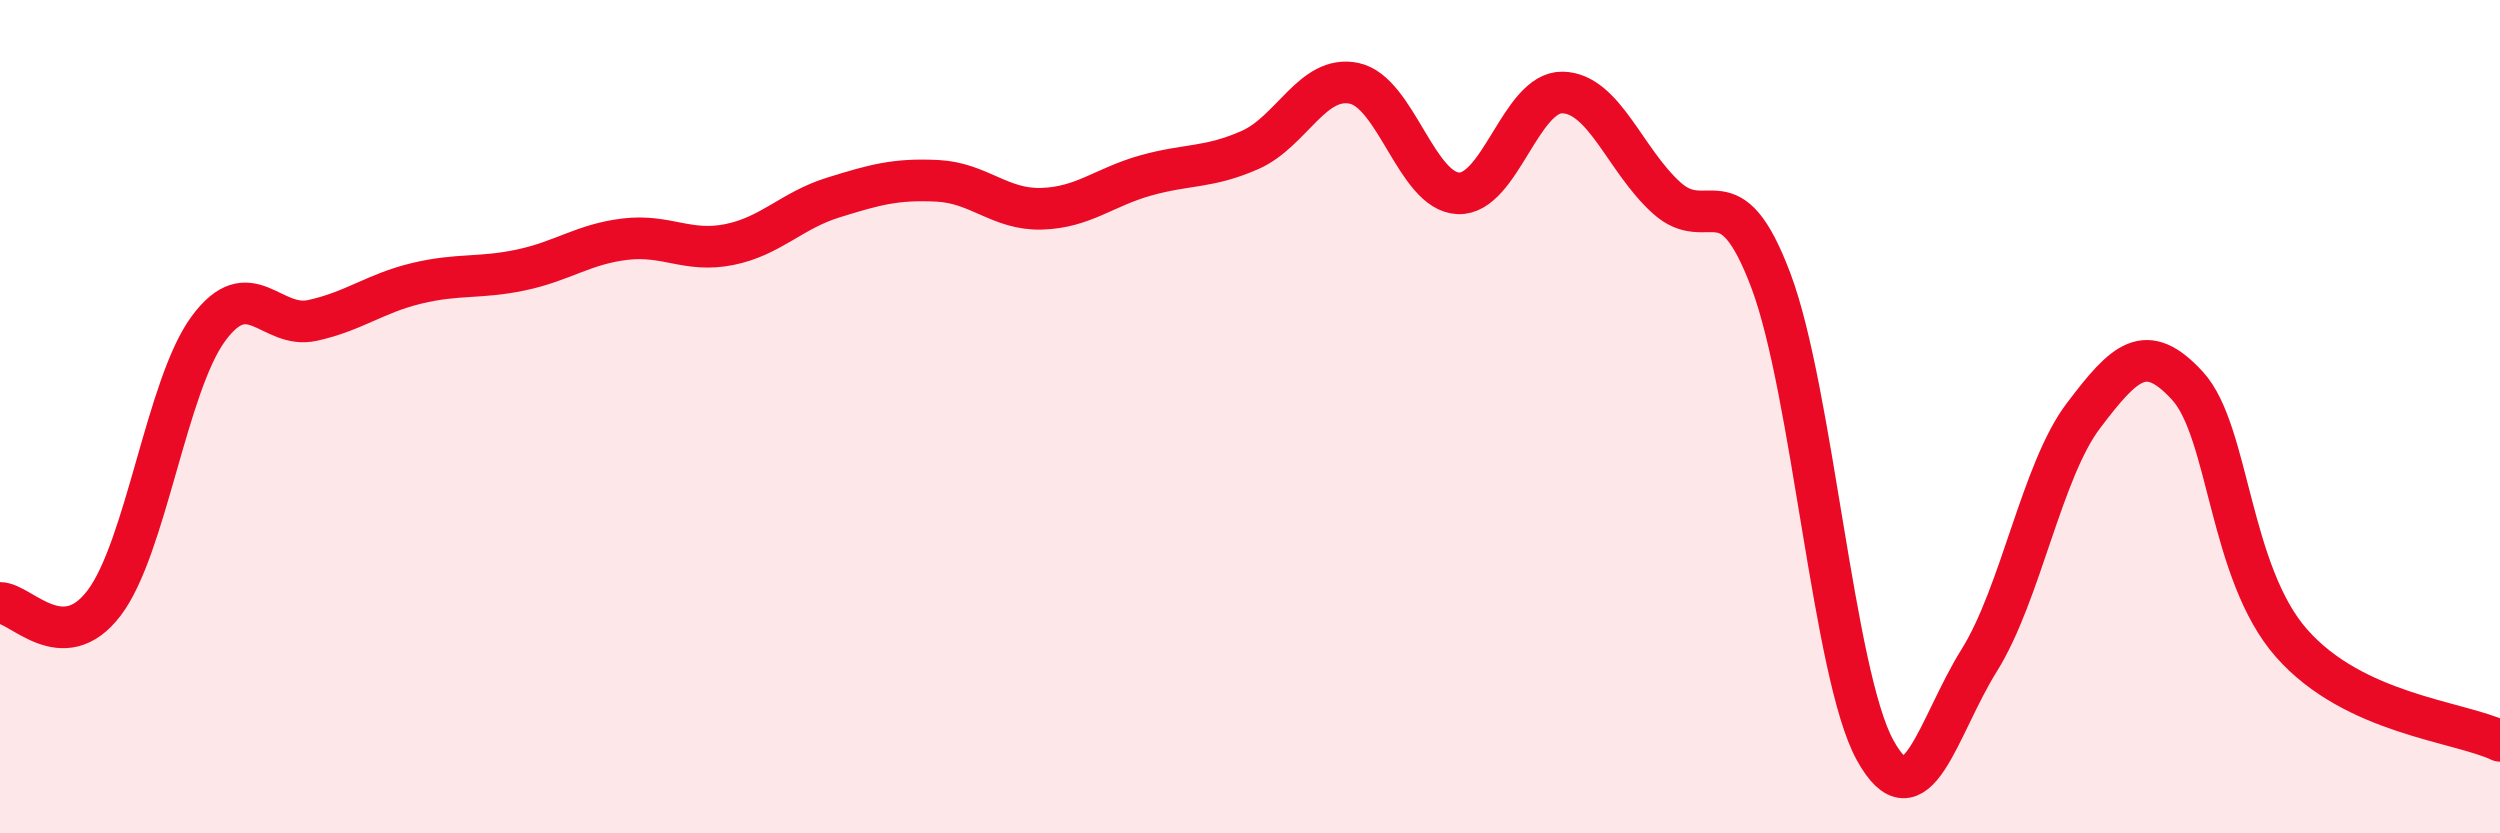
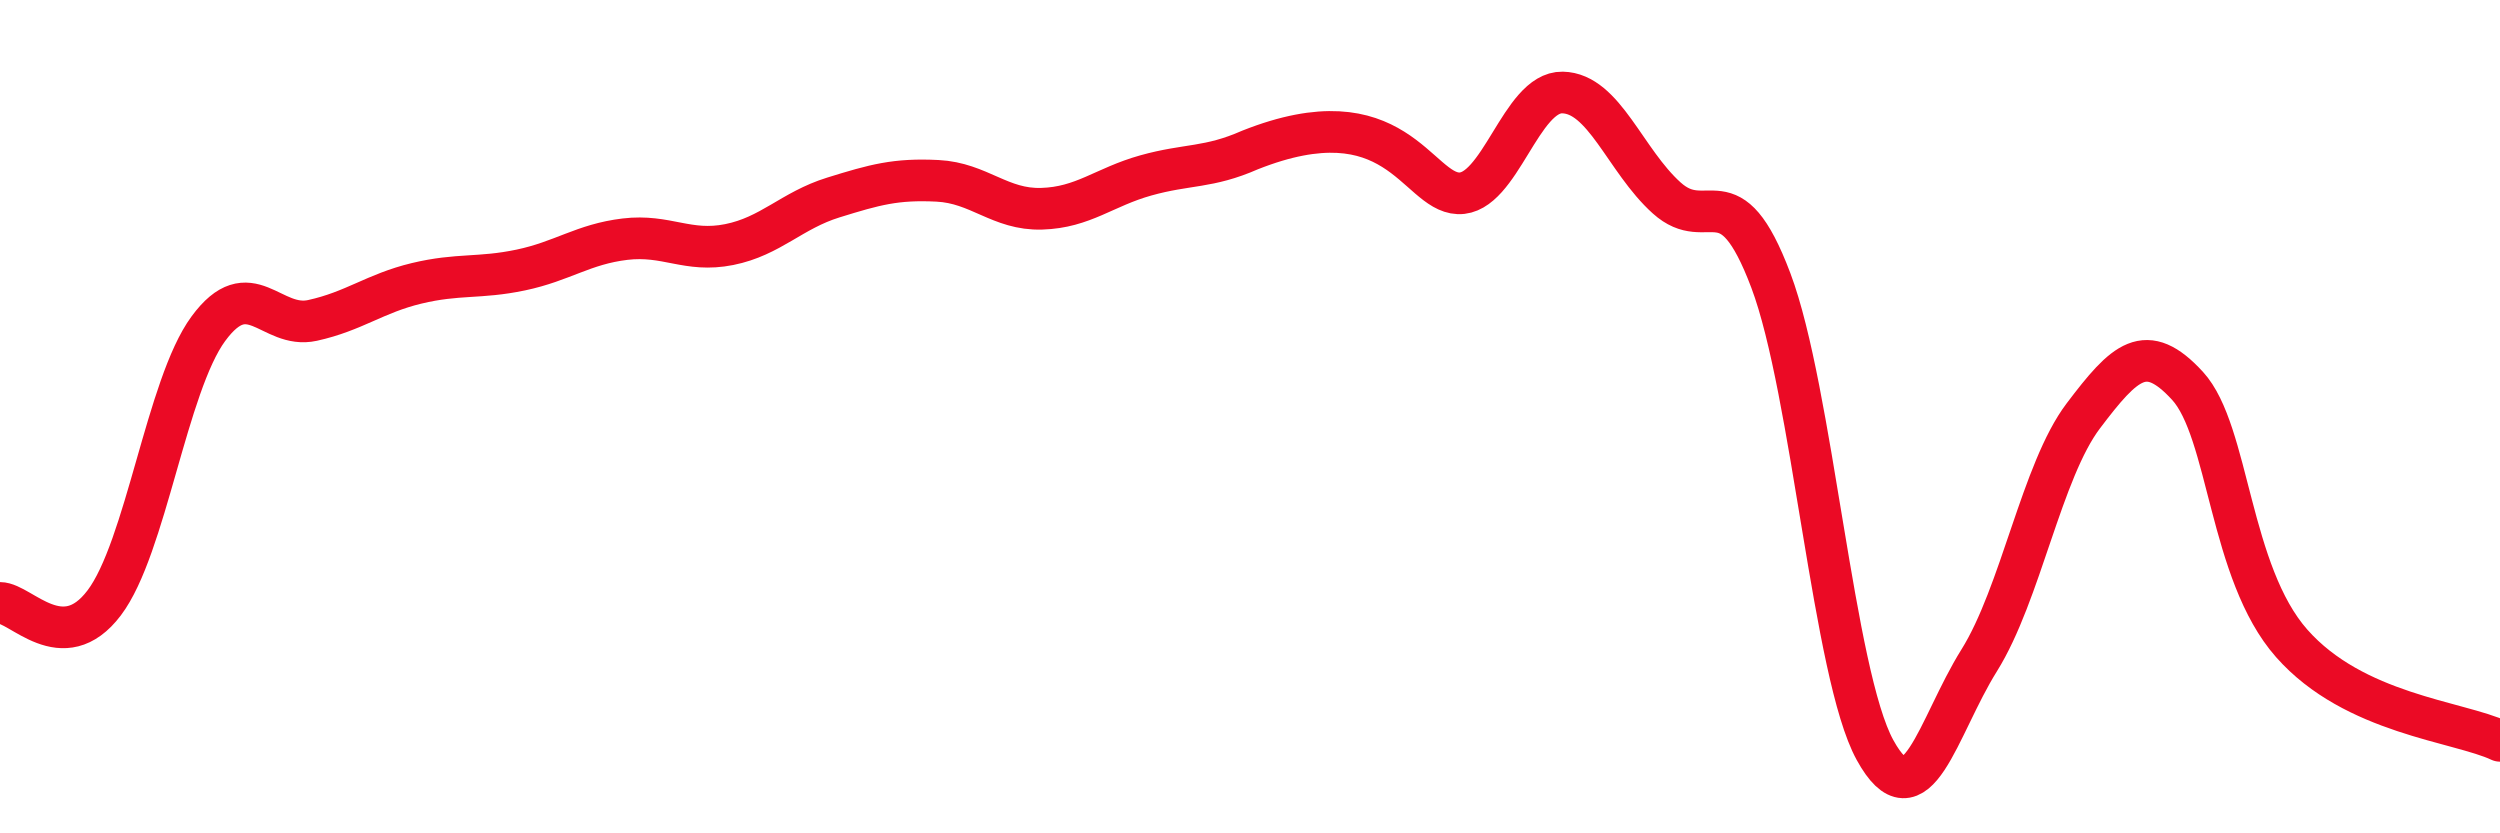
<svg xmlns="http://www.w3.org/2000/svg" width="60" height="20" viewBox="0 0 60 20">
-   <path d="M 0,14.47 C 0.5,14.47 1.5,15.79 2.5,14.47 C 3.5,13.15 4,9.25 5,7.89 C 6,6.53 6.5,7.91 7.5,7.69 C 8.5,7.47 9,7.04 10,6.8 C 11,6.56 11.5,6.69 12.5,6.48 C 13.5,6.27 14,5.86 15,5.74 C 16,5.62 16.5,6.07 17.5,5.87 C 18.5,5.67 19,5.05 20,4.74 C 21,4.43 21.5,4.29 22.5,4.34 C 23.5,4.39 24,5.04 25,5.01 C 26,4.98 26.5,4.49 27.5,4.21 C 28.5,3.93 29,4.04 30,3.6 C 31,3.16 31.5,1.79 32.5,2 C 33.5,2.21 34,4.6 35,4.64 C 36,4.68 36.5,2.2 37.5,2.22 C 38.5,2.24 39,3.85 40,4.75 C 41,5.65 41.5,4.08 42.5,6.73 C 43.5,9.38 44,16.18 45,18 C 46,19.82 46.5,17.45 47.5,15.85 C 48.5,14.25 49,11.3 50,9.98 C 51,8.66 51.5,8.17 52.5,9.26 C 53.5,10.35 53.5,13.74 55,15.44 C 56.5,17.14 59,17.31 60,17.78L60 20L0 20Z" fill="#EB0A25" opacity="0.1" stroke-linecap="round" stroke-linejoin="round" />
-   <path d="M 0,14.47 C 0.5,14.47 1.5,15.79 2.5,14.47 C 3.5,13.15 4,9.25 5,7.89 C 6,6.53 6.5,7.91 7.5,7.69 C 8.5,7.47 9,7.04 10,6.8 C 11,6.56 11.5,6.69 12.5,6.48 C 13.5,6.27 14,5.86 15,5.74 C 16,5.62 16.5,6.07 17.5,5.87 C 18.5,5.67 19,5.05 20,4.74 C 21,4.43 21.5,4.29 22.5,4.34 C 23.5,4.39 24,5.04 25,5.01 C 26,4.98 26.5,4.49 27.5,4.21 C 28.5,3.93 29,4.04 30,3.6 C 31,3.16 31.5,1.79 32.5,2 C 33.5,2.21 34,4.6 35,4.64 C 36,4.68 36.5,2.2 37.5,2.22 C 38.5,2.24 39,3.85 40,4.75 C 41,5.65 41.5,4.08 42.5,6.73 C 43.5,9.38 44,16.18 45,18 C 46,19.82 46.5,17.45 47.5,15.85 C 48.5,14.25 49,11.3 50,9.98 C 51,8.66 51.5,8.17 52.5,9.26 C 53.5,10.35 53.5,13.74 55,15.44 C 56.5,17.14 59,17.31 60,17.78" stroke="#EB0A25" stroke-width="1" fill="none" stroke-linecap="round" stroke-linejoin="round" />
+   <path d="M 0,14.47 C 0.5,14.47 1.5,15.79 2.5,14.47 C 3.5,13.15 4,9.25 5,7.89 C 6,6.53 6.5,7.91 7.5,7.69 C 8.5,7.47 9,7.04 10,6.8 C 11,6.56 11.5,6.69 12.5,6.48 C 13.5,6.27 14,5.86 15,5.74 C 16,5.62 16.5,6.07 17.5,5.87 C 18.5,5.67 19,5.05 20,4.74 C 21,4.43 21.5,4.29 22.5,4.34 C 23.5,4.39 24,5.04 25,5.01 C 26,4.98 26.5,4.49 27.5,4.21 C 28.5,3.93 29,4.04 30,3.6 C 33.5,2.21 34,4.6 35,4.64 C 36,4.68 36.5,2.2 37.5,2.22 C 38.5,2.24 39,3.85 40,4.75 C 41,5.65 41.5,4.08 42.5,6.73 C 43.5,9.38 44,16.18 45,18 C 46,19.82 46.5,17.45 47.5,15.85 C 48.5,14.25 49,11.3 50,9.98 C 51,8.66 51.5,8.17 52.5,9.26 C 53.5,10.35 53.5,13.74 55,15.44 C 56.5,17.14 59,17.31 60,17.78" stroke="#EB0A25" stroke-width="1" fill="none" stroke-linecap="round" stroke-linejoin="round" />
</svg>